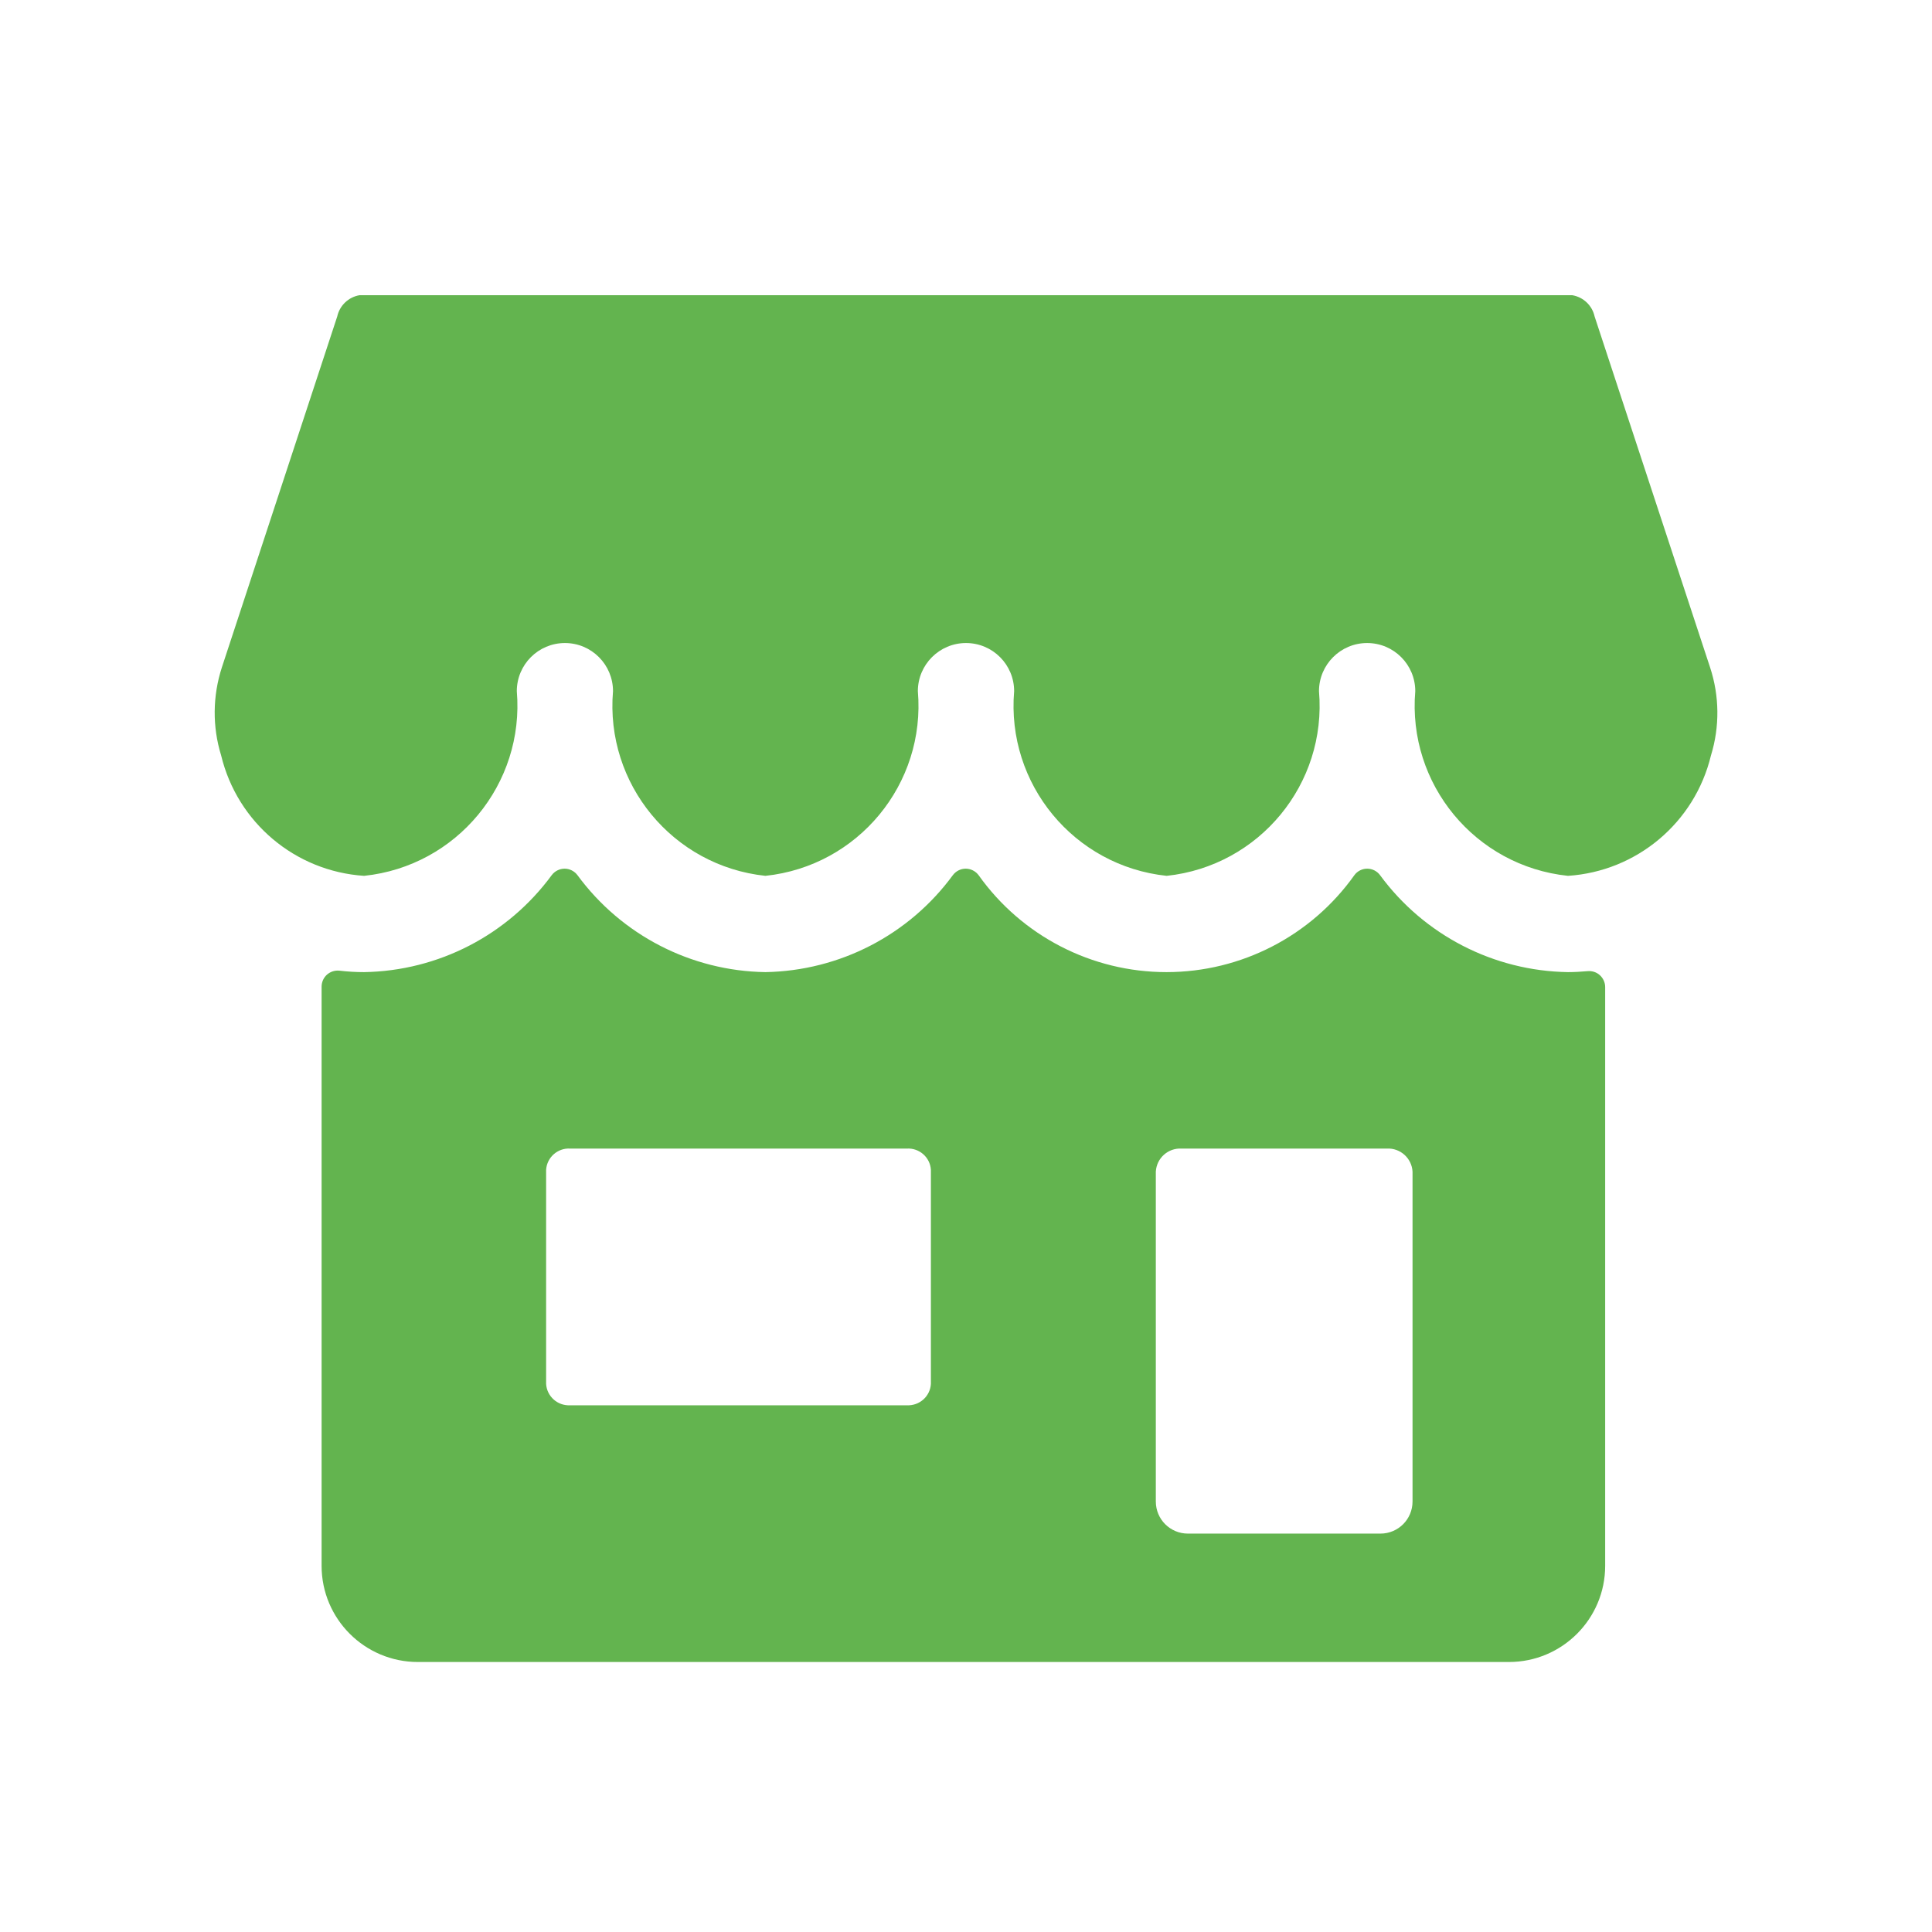
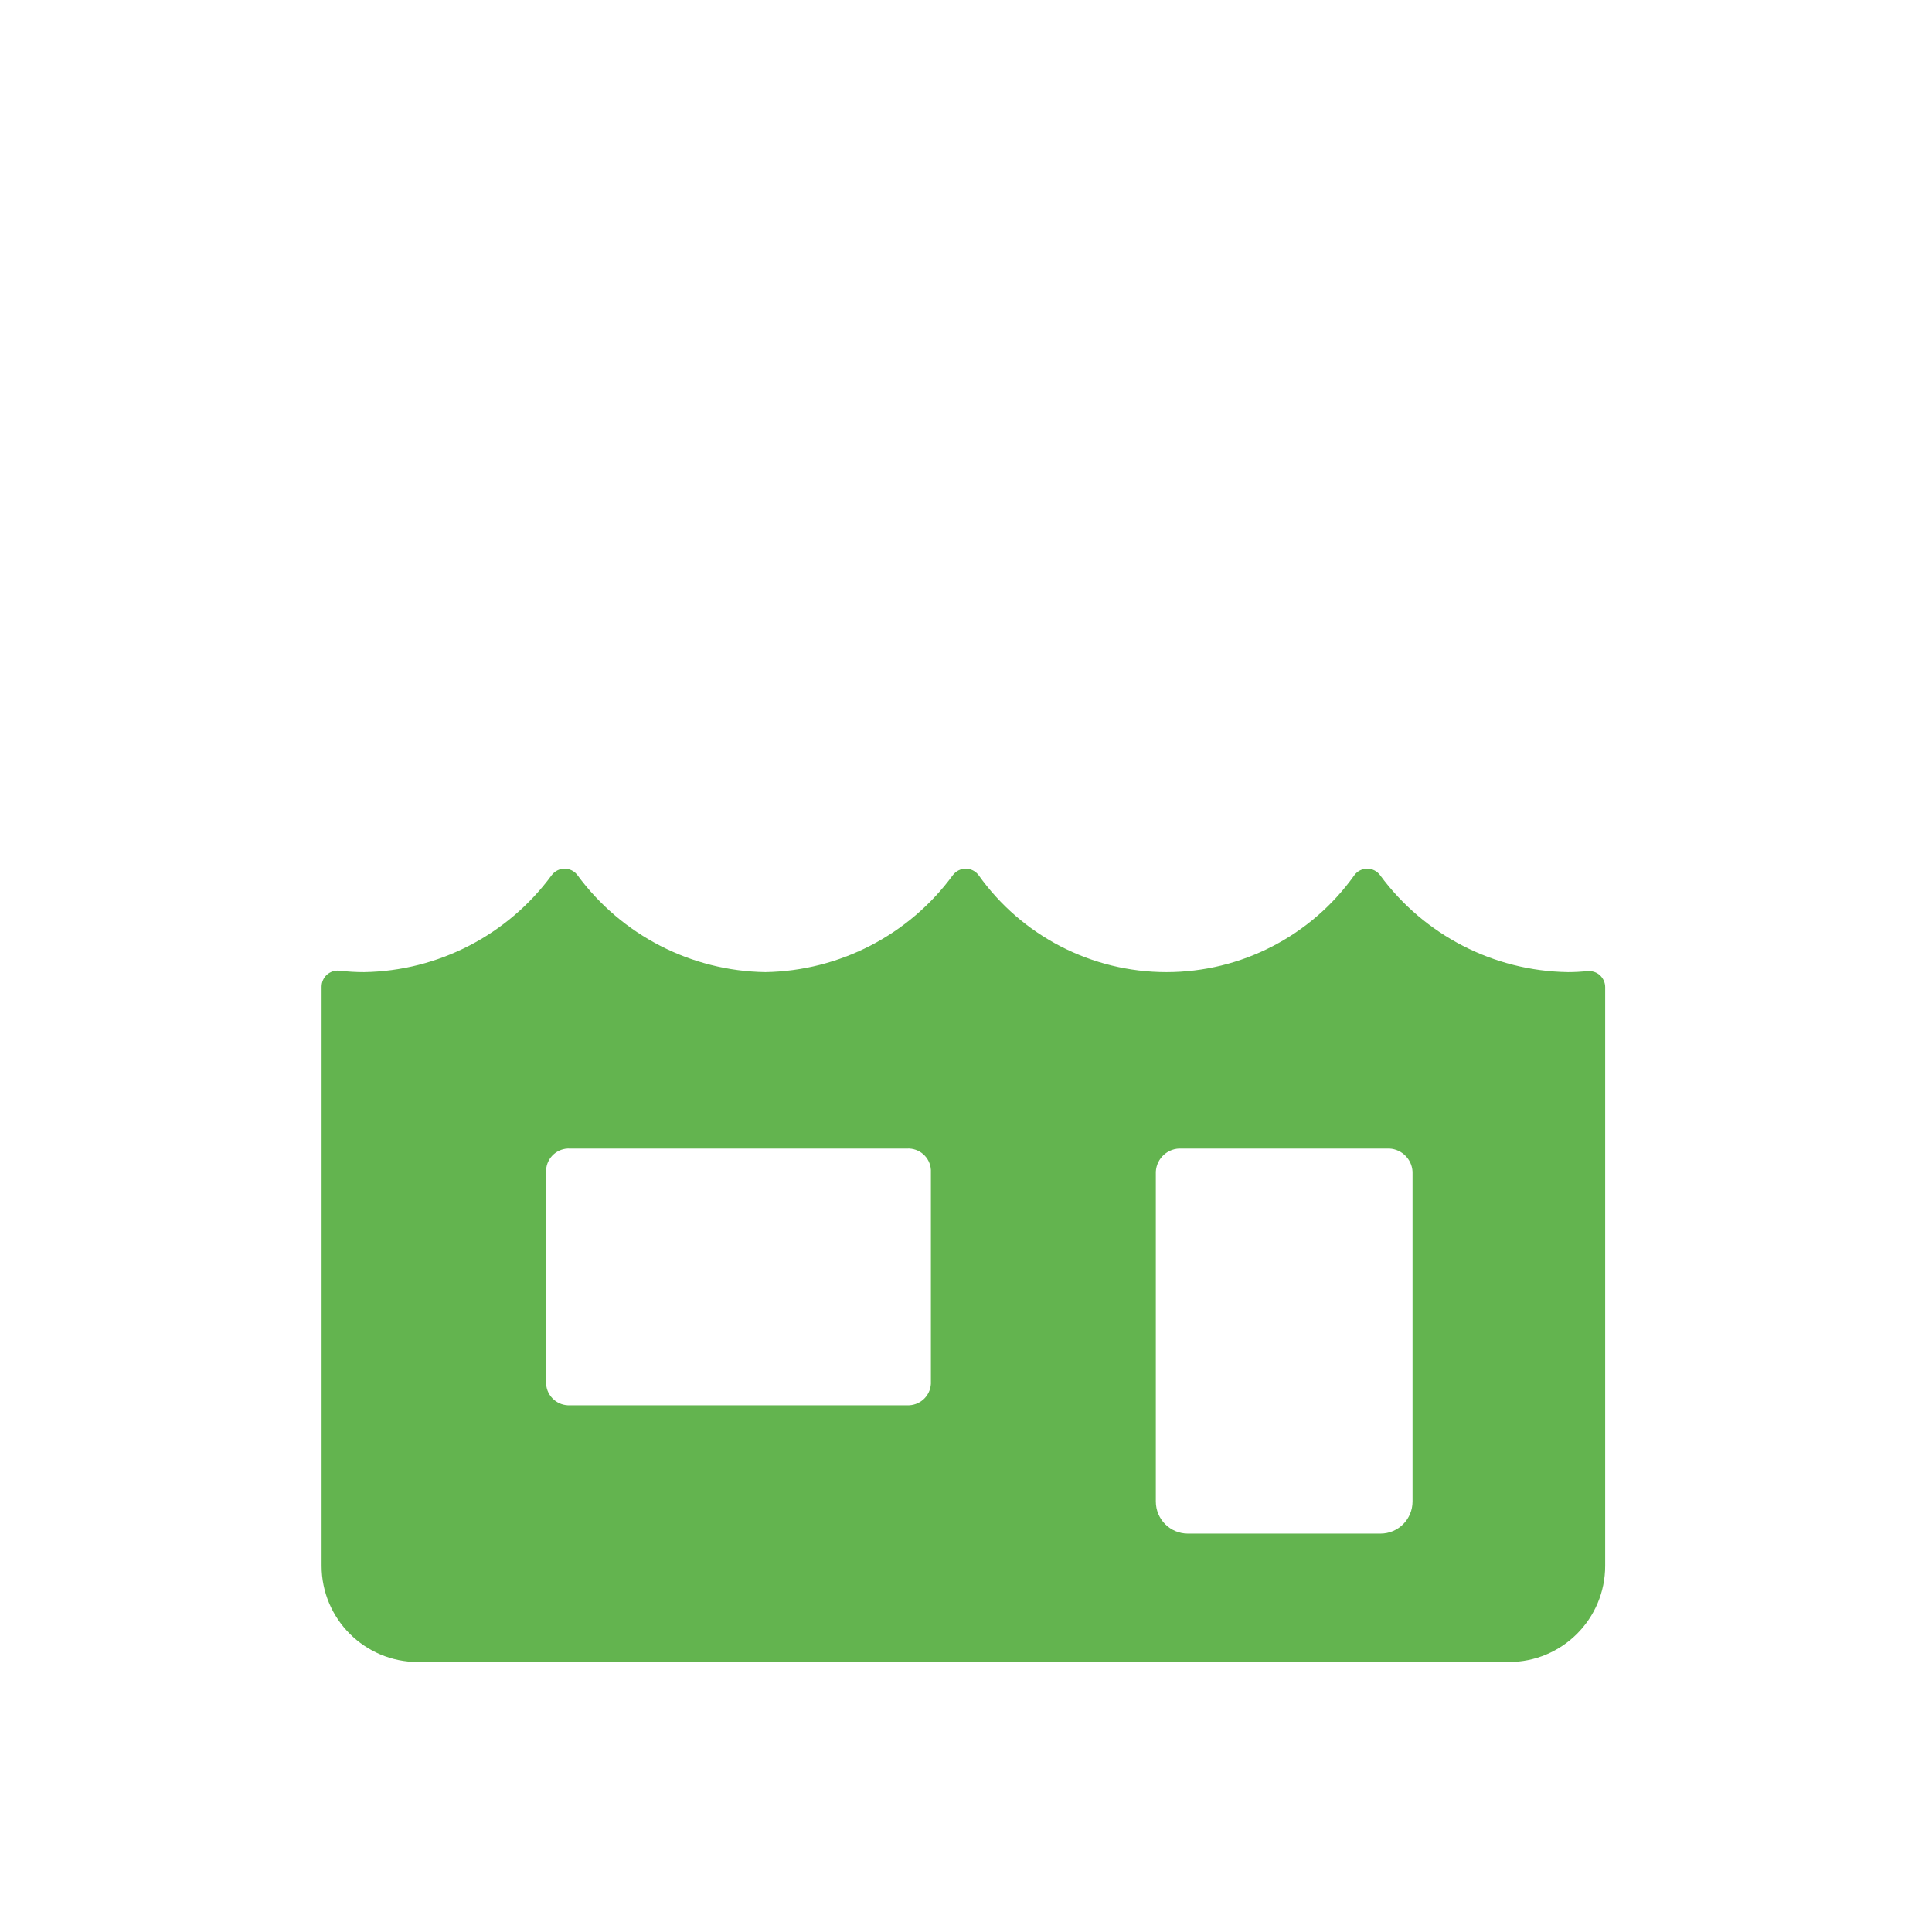
<svg xmlns="http://www.w3.org/2000/svg" width="24" height="24" viewBox="0 0 24 24" fill="none">
  <path d="M19.478 12.076C18.554 12.062 17.69 11.616 17.143 10.871C17.106 10.821 17.047 10.791 16.984 10.791C16.921 10.791 16.862 10.821 16.825 10.871C16.288 11.627 15.418 12.076 14.49 12.076C13.563 12.076 12.693 11.627 12.156 10.871C12.118 10.821 12.059 10.791 11.996 10.791C11.934 10.791 11.875 10.821 11.837 10.871C11.292 11.615 10.43 12.06 9.508 12.076C8.584 12.062 7.72 11.616 7.173 10.871C7.135 10.821 7.076 10.791 7.014 10.791C6.951 10.791 6.892 10.821 6.854 10.871C6.308 11.615 5.446 12.061 4.523 12.076C4.421 12.076 4.318 12.07 4.217 12.058C4.16 12.052 4.104 12.07 4.061 12.108C4.019 12.146 3.995 12.2 3.995 12.257V19.451C3.995 20.111 4.531 20.646 5.191 20.646H18.744C19.405 20.646 19.94 20.111 19.94 19.451V12.262C19.94 12.206 19.916 12.153 19.875 12.115C19.834 12.077 19.778 12.059 19.723 12.064C19.641 12.071 19.56 12.076 19.478 12.076ZM14.358 14.555C14.367 14.388 14.509 14.259 14.677 14.268H17.228C17.395 14.259 17.538 14.388 17.547 14.555V18.652C17.547 18.873 17.369 19.051 17.148 19.051H14.757C14.536 19.051 14.358 18.873 14.358 18.652V14.555ZM6.784 14.533C6.793 14.378 6.927 14.259 7.082 14.268H11.265C11.421 14.259 11.555 14.377 11.564 14.533V17.191C11.555 17.347 11.421 17.465 11.265 17.457H7.082C6.927 17.465 6.793 17.347 6.784 17.191V14.533Z" fill="#63B44F" />
-   <path d="M19.478 10.88C20.333 10.824 21.053 10.219 21.254 9.385C21.364 9.029 21.36 8.647 21.244 8.293L19.809 3.932C19.779 3.795 19.669 3.69 19.53 3.667H4.467C4.329 3.69 4.219 3.795 4.189 3.932L2.756 8.291C2.641 8.646 2.637 9.028 2.747 9.384C2.948 10.218 3.667 10.824 4.523 10.88C5.674 10.76 6.518 9.74 6.42 8.586C6.42 8.256 6.687 7.988 7.018 7.988C7.348 7.988 7.615 8.256 7.615 8.586C7.517 9.739 8.358 10.758 9.508 10.88C10.659 10.759 11.501 9.739 11.402 8.586C11.402 8.256 11.67 7.988 12 7.988C12.331 7.988 12.598 8.256 12.598 8.586C12.5 9.739 13.342 10.759 14.493 10.88C15.643 10.758 16.484 9.739 16.385 8.586C16.385 8.256 16.653 7.988 16.983 7.988C17.314 7.988 17.581 8.256 17.581 8.586C17.483 9.74 18.326 10.76 19.478 10.88Z" fill="#63B44F" />
</svg>